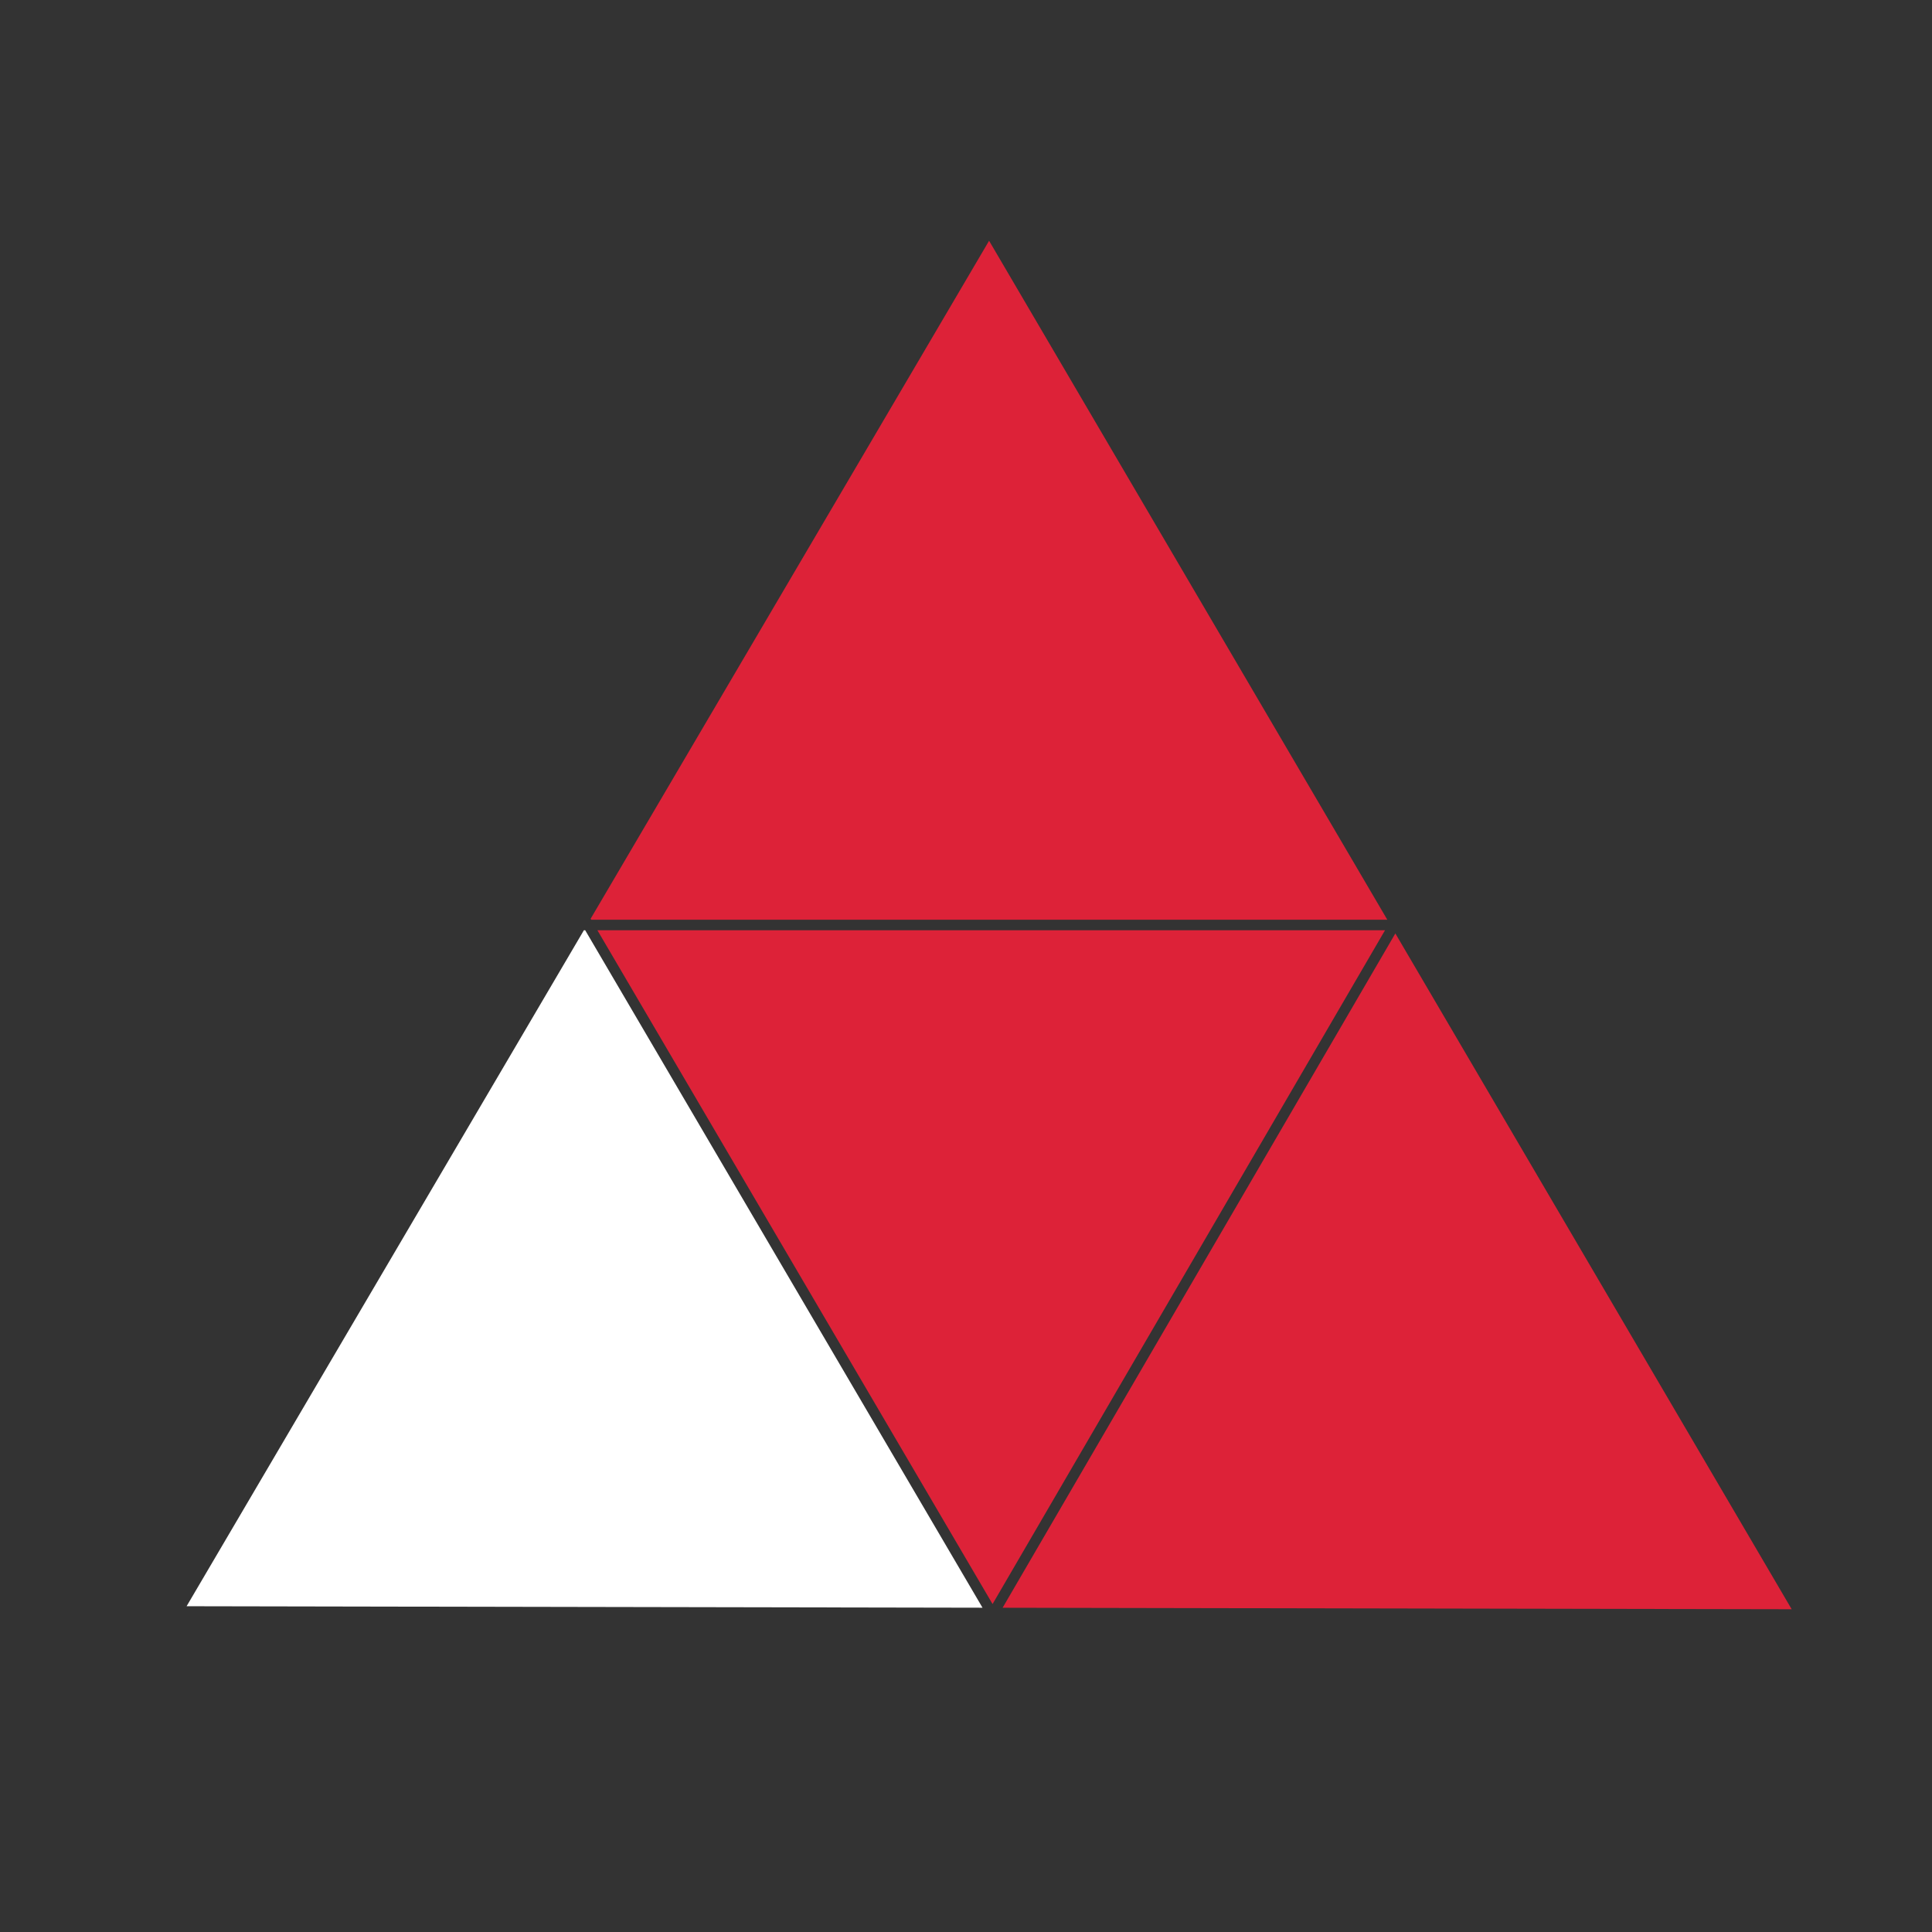
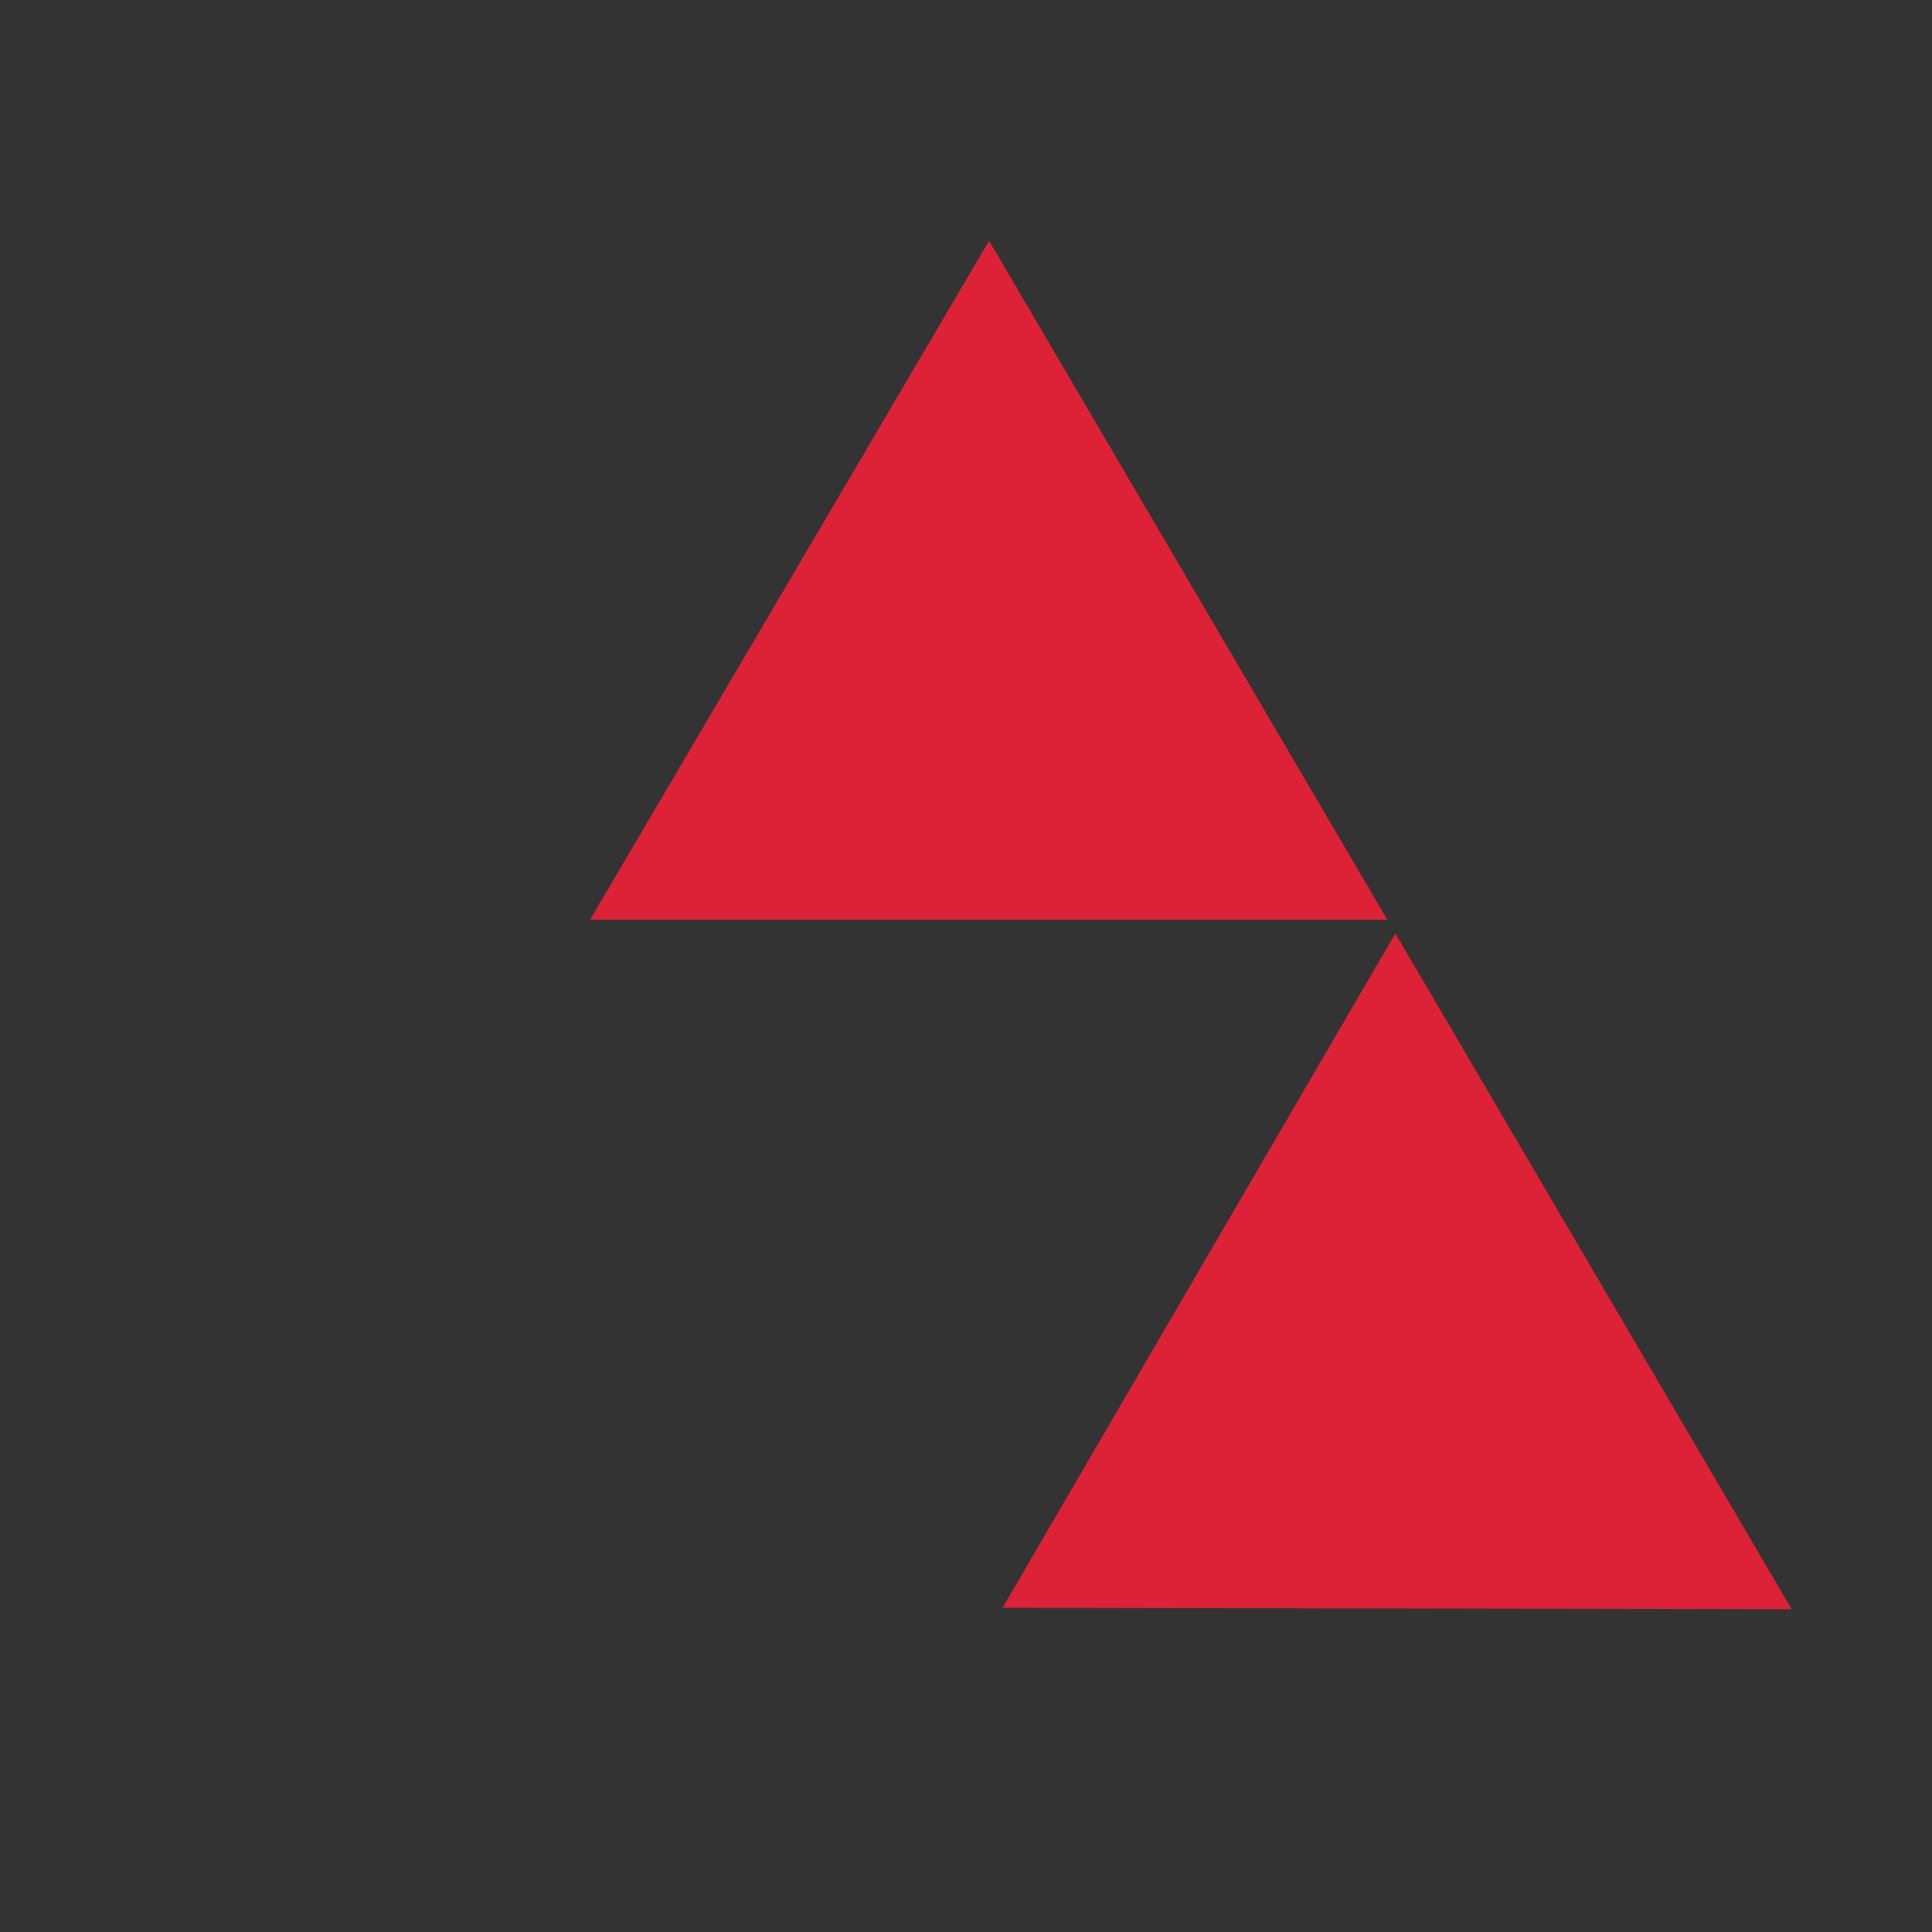
<svg xmlns="http://www.w3.org/2000/svg" viewBox="0 0 600 600">
  <rect x="0" y="0" width="600" height="600" fill="#333333" stroke="none" />
  <g id="_1._Einführung_Brüche" data-name="1. Einführung Brüche">
-     <polygon points="430.13 288.9 185.53 288.9 308.25 498.15 430.13 288.9" fill="#dd2238" />
    <polygon points="183.61 285.63 430.84 285.63 307.17 74.77 183.43 285.32 183.61 285.63" fill="#dd2238" />
    <polygon points="311.37 499.3 556.42 499.76 433.34 289.89 311.37 499.3" fill="#dd2238" />
-     <polygon points="181.74 288.9 181.33 288.9 57.95 498.83 305.13 499.29 181.74 288.9" fill="#fff" />
  </g>
</svg>